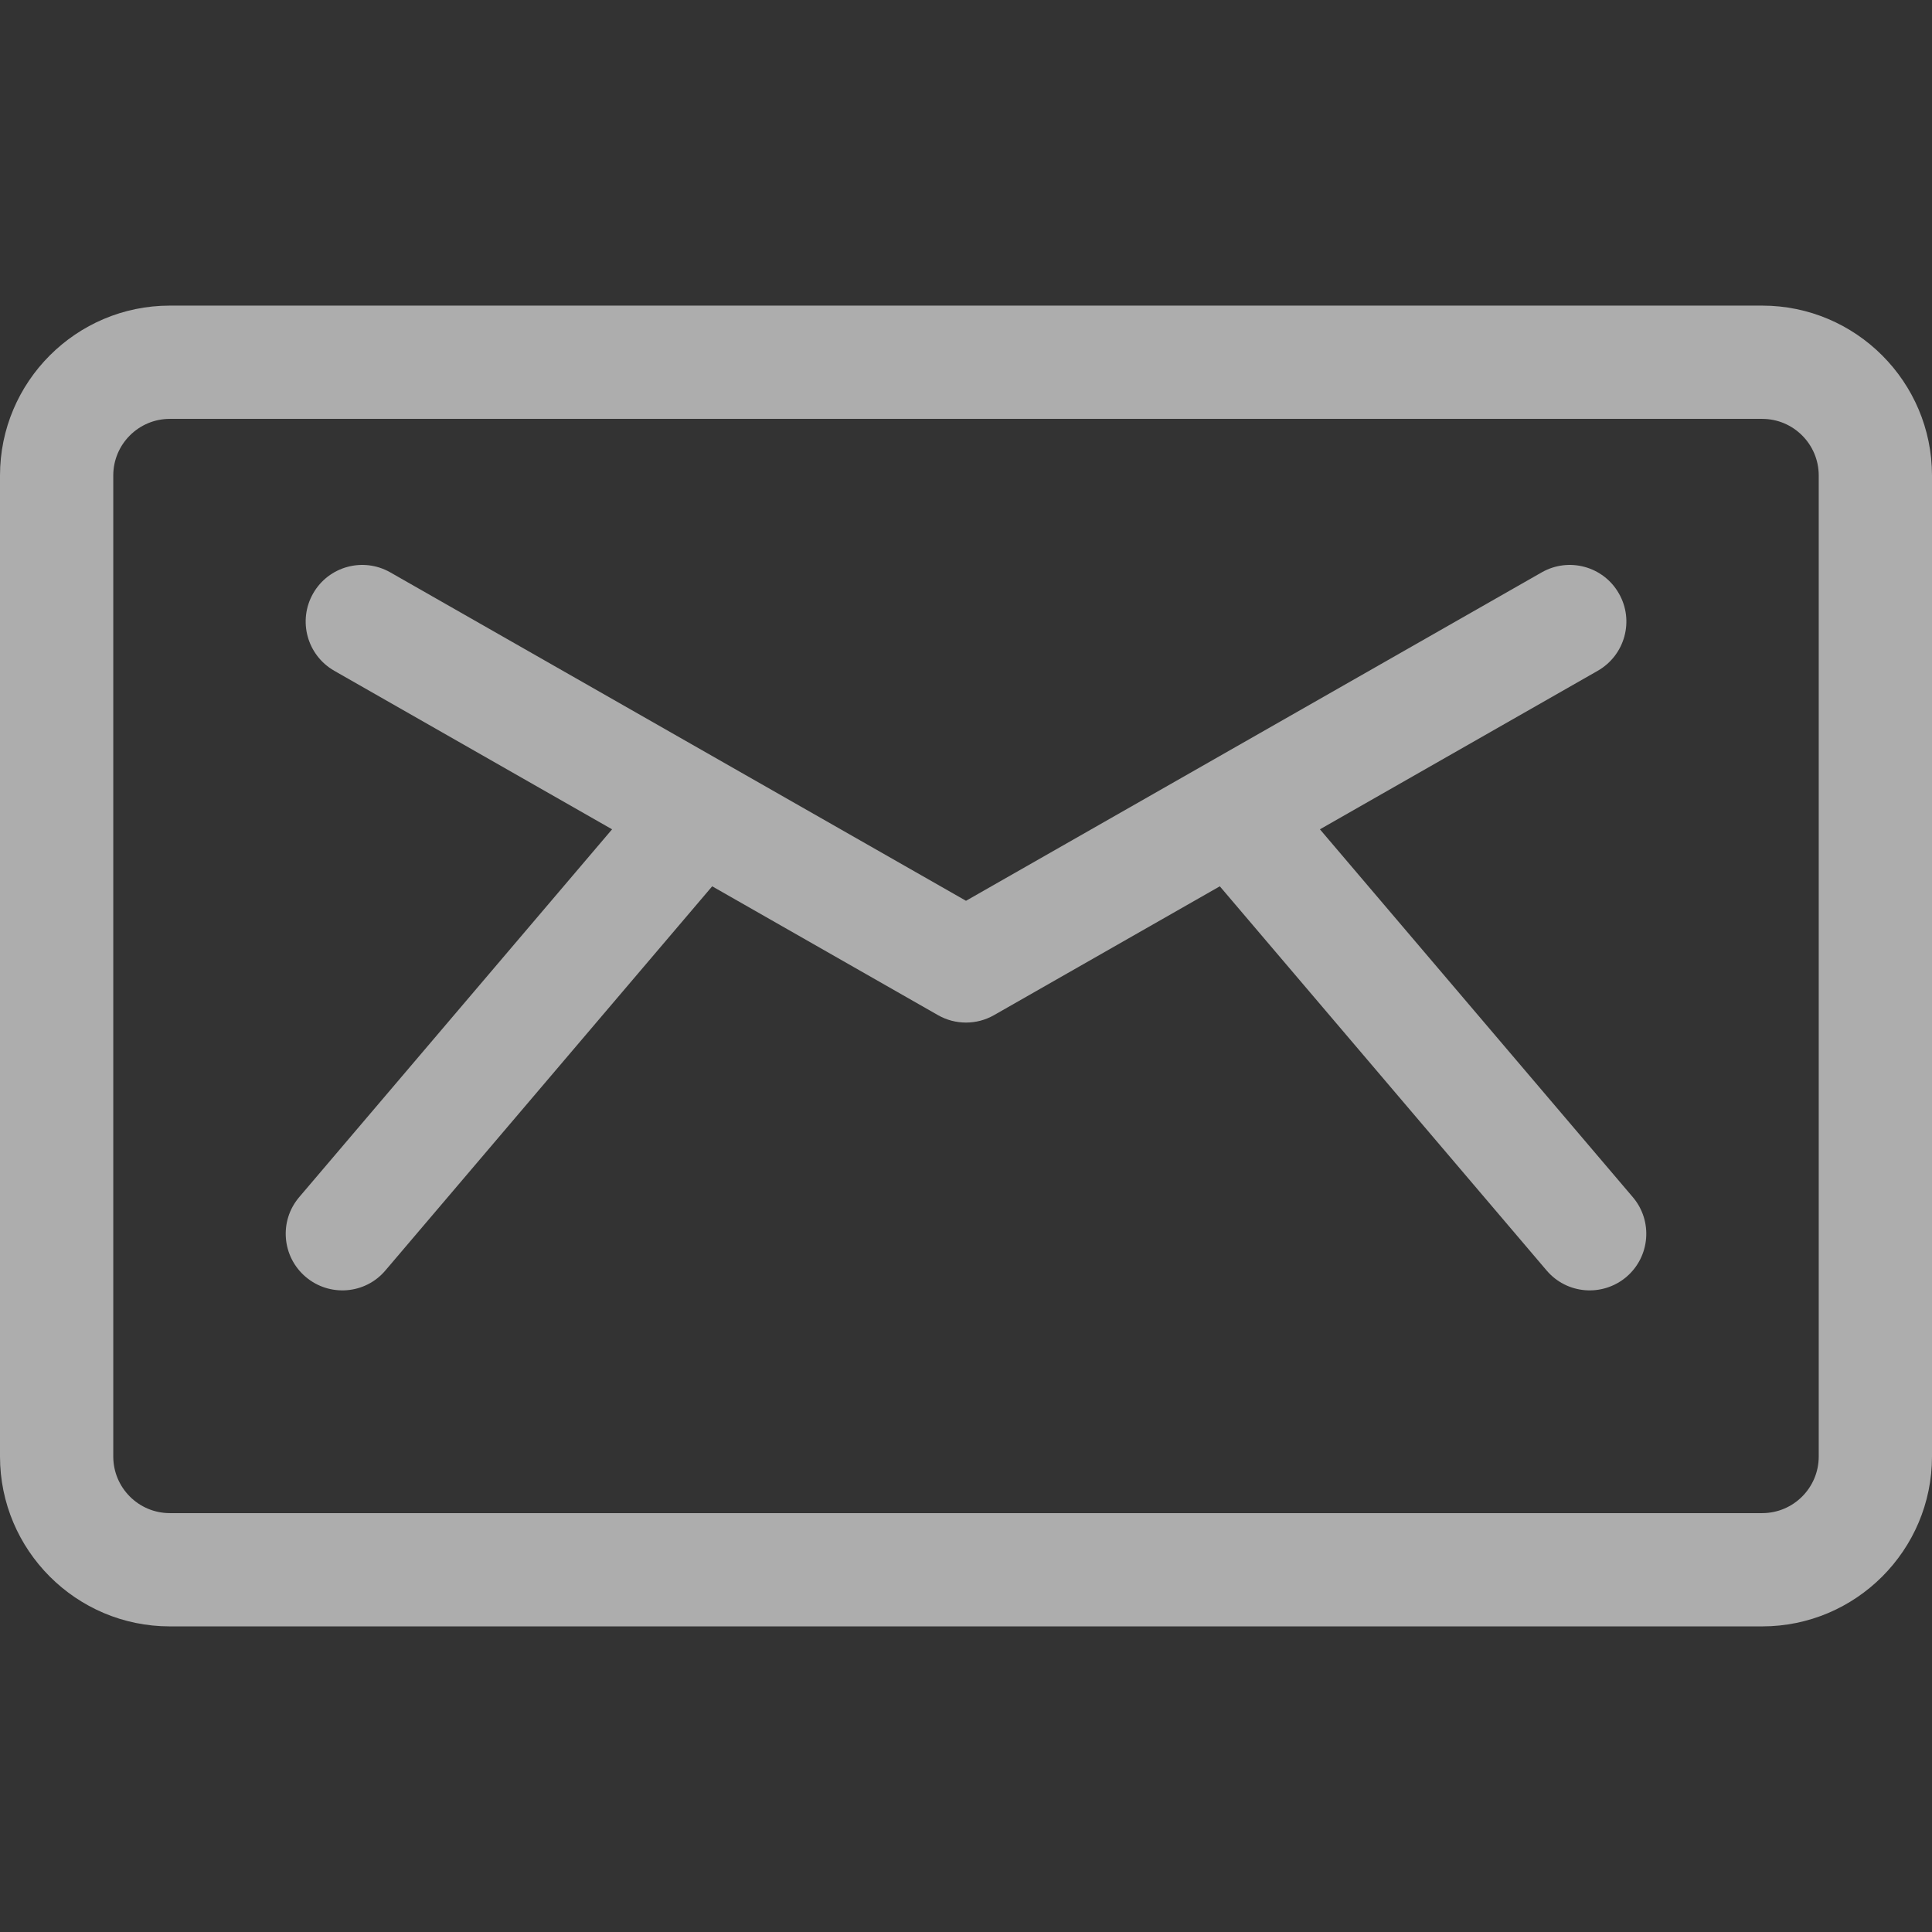
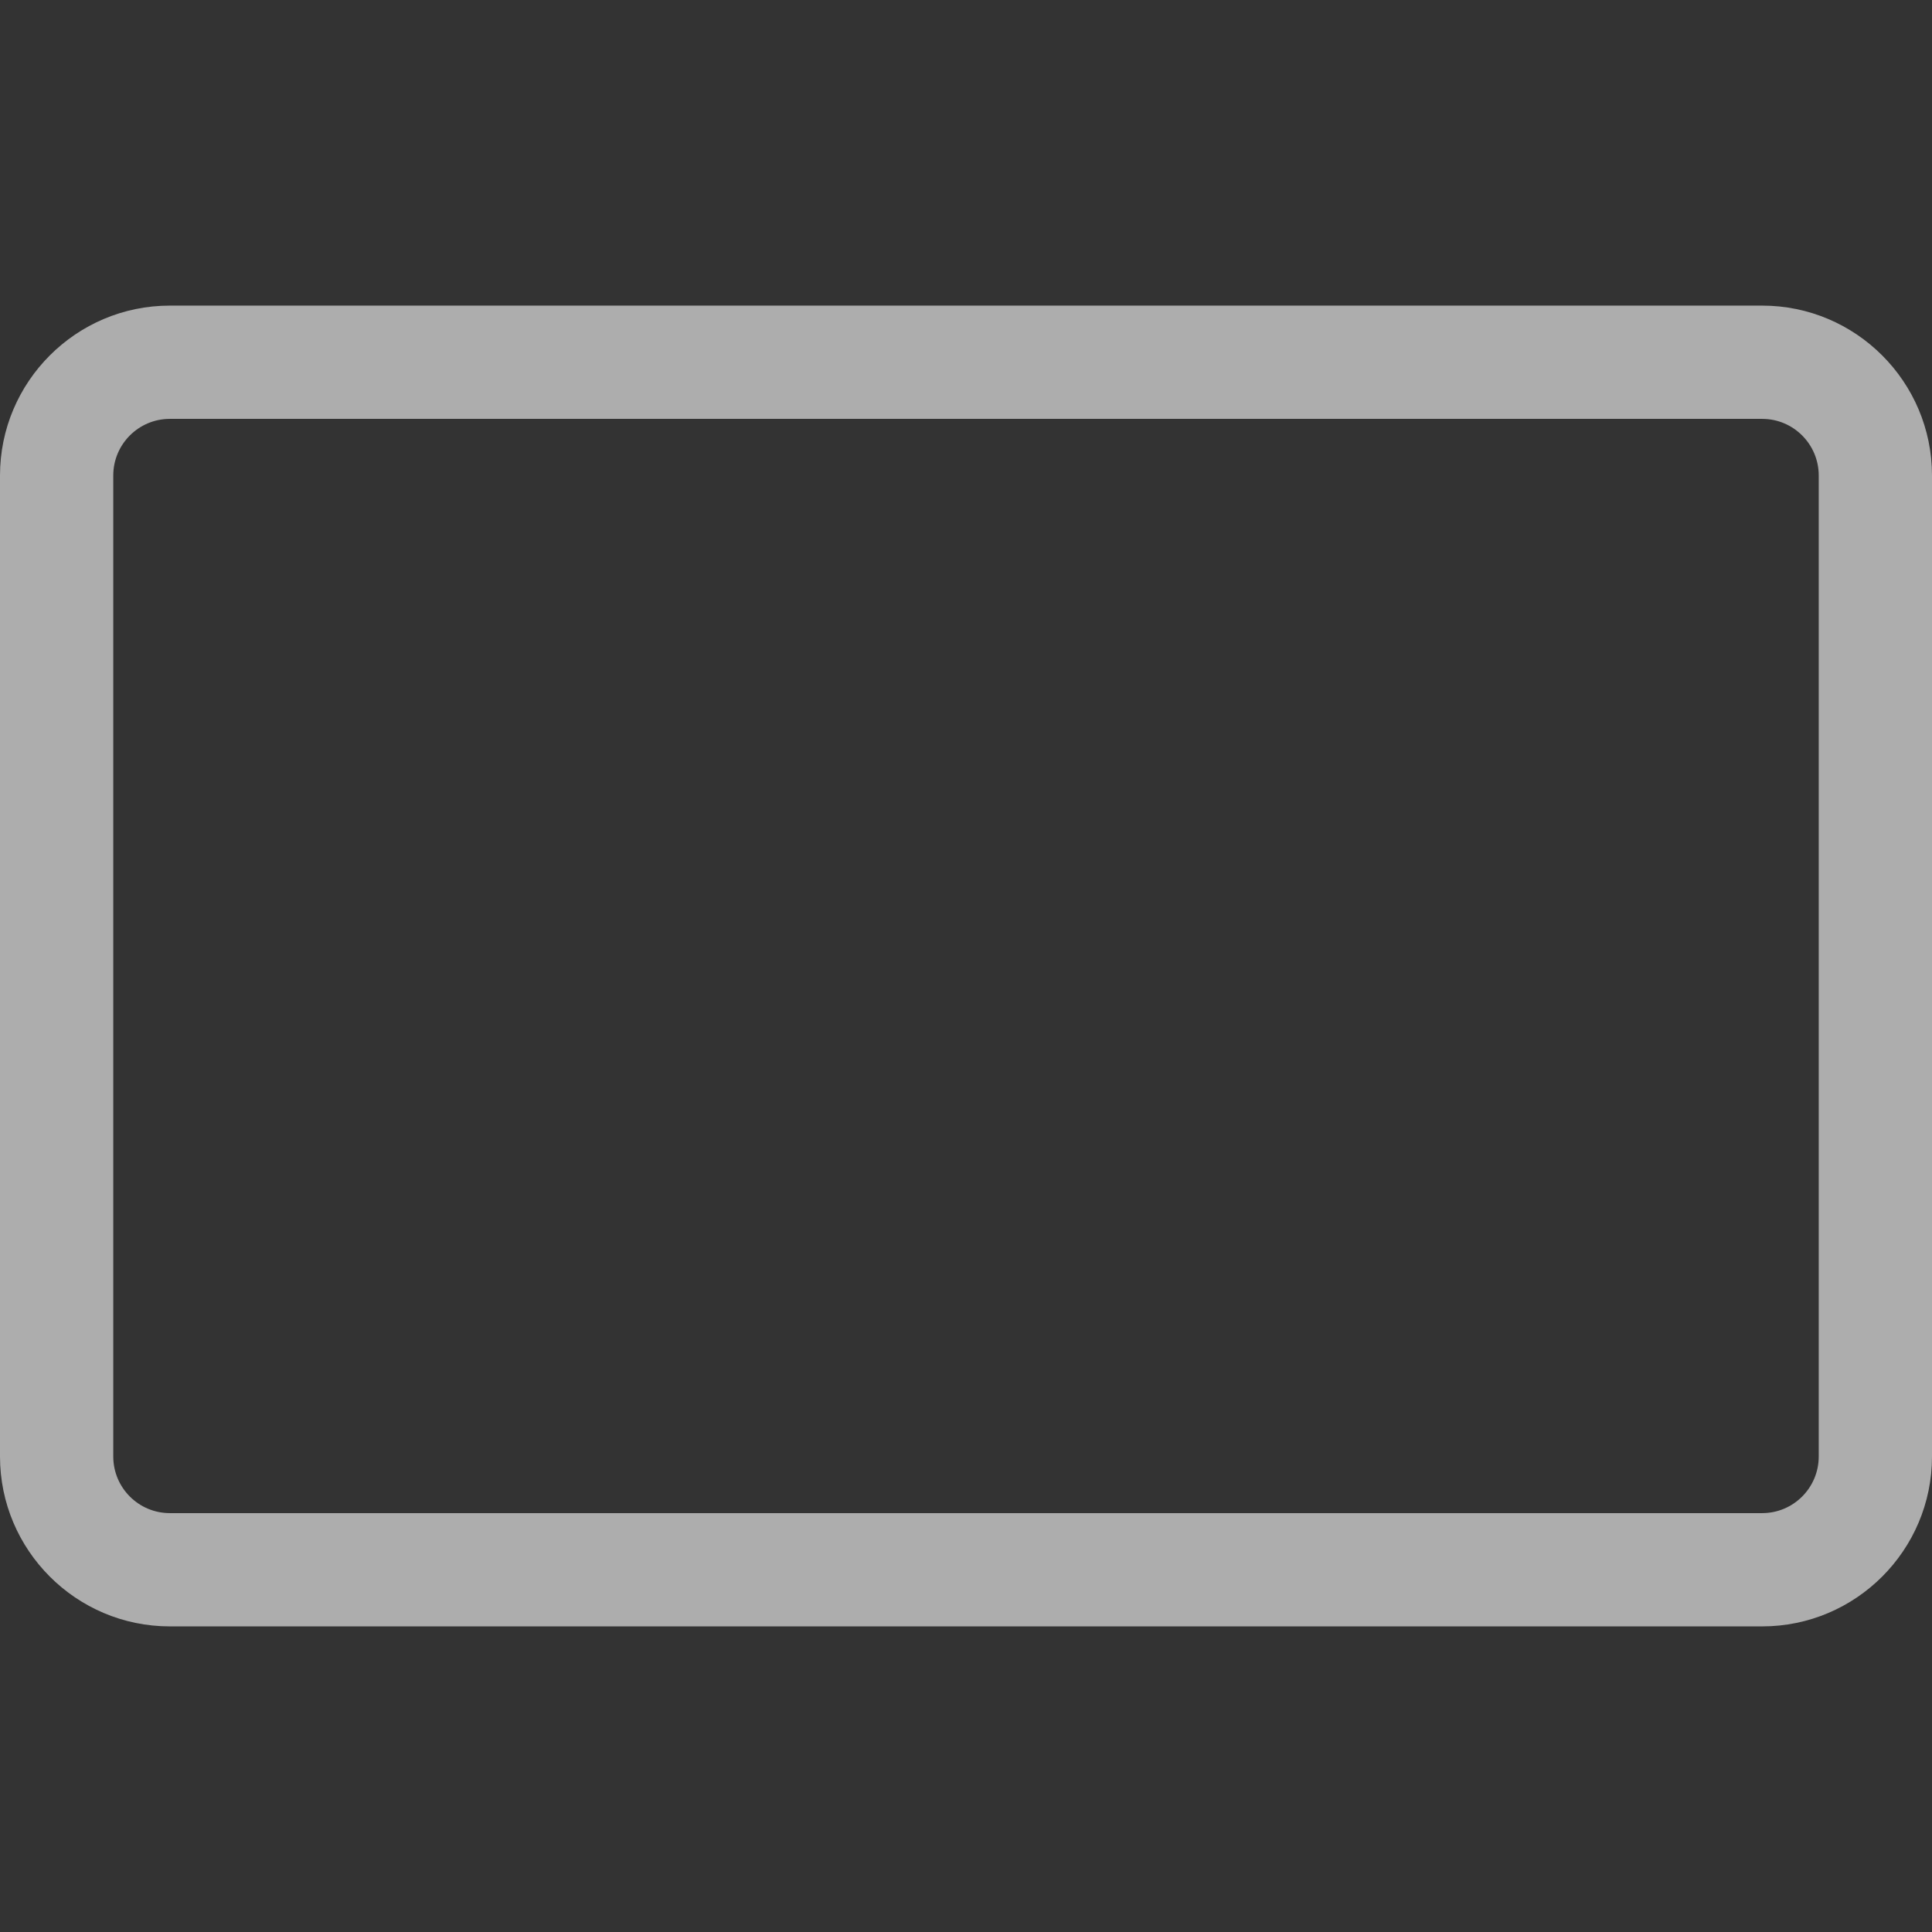
<svg xmlns="http://www.w3.org/2000/svg" width="16" height="16" viewBox="0 0 16 16" fill="none">
  <rect x="0" y="0" width="16" height="16" fill="#333333" stroke="none" />
  <g opacity="0.6">
-     <path d="M13.522 9.914L10.931 6.868L13.232 5.555C13.457 5.426 13.536 5.14 13.407 4.915C13.279 4.69 12.993 4.612 12.768 4.74C12.575 4.85 8.214 7.338 8 7.46C7.785 7.337 3.423 4.849 3.232 4.74C3.007 4.612 2.721 4.69 2.593 4.915C2.465 5.14 2.543 5.426 2.768 5.555L5.069 6.868L2.478 9.914C2.31 10.111 2.334 10.407 2.532 10.575C2.729 10.742 3.025 10.719 3.192 10.521L5.898 7.34L7.768 8.407C7.912 8.489 8.088 8.489 8.232 8.407L10.102 7.34L12.808 10.521C12.976 10.719 13.271 10.742 13.469 10.575C13.666 10.407 13.69 10.111 13.522 9.914Z" fill="white" />
    <path d="M14.594 2.531H1.406C0.631 2.531 0 3.162 0 3.938V12.062C0 12.838 0.631 13.469 1.406 13.469H14.594C15.369 13.469 16 12.838 16 12.062V3.938C16 3.162 15.369 2.531 14.594 2.531ZM15.062 12.062C15.062 12.321 14.852 12.531 14.594 12.531H1.406C1.148 12.531 0.938 12.321 0.938 12.062V3.938C0.938 3.679 1.148 3.469 1.406 3.469H14.594C14.852 3.469 15.062 3.679 15.062 3.938V12.062Z" fill="white" />
  </g>
</svg>